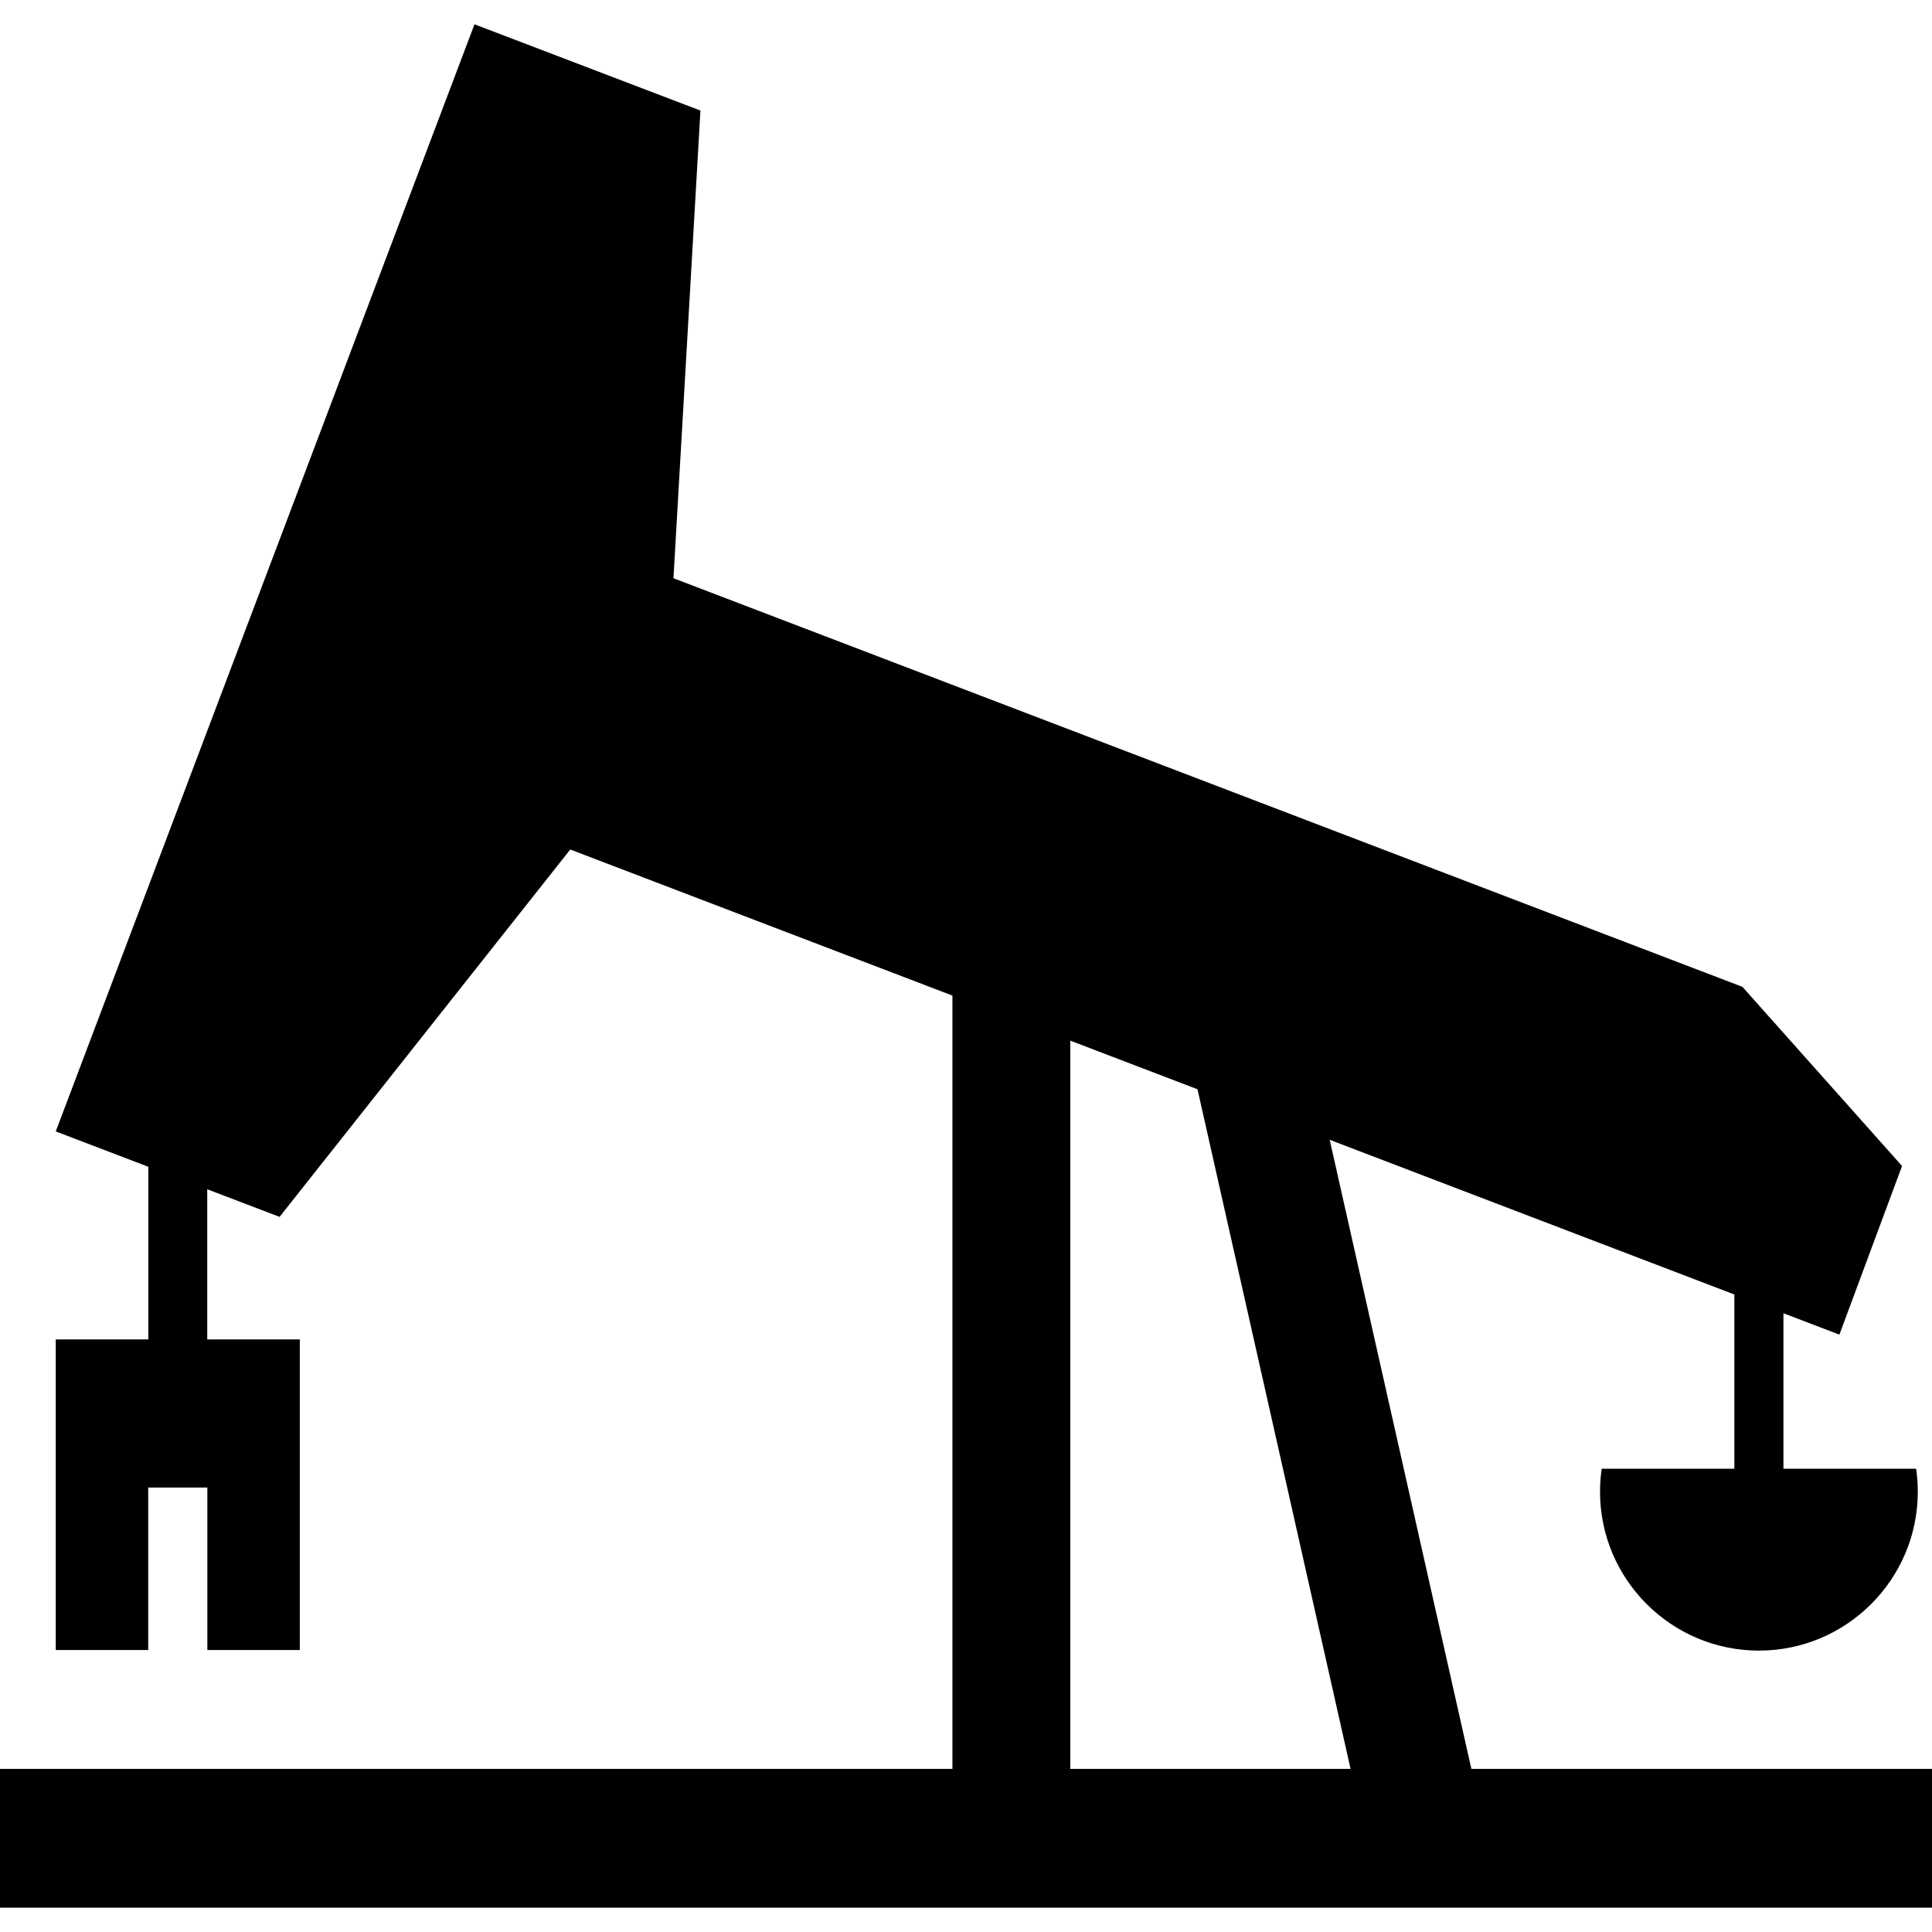
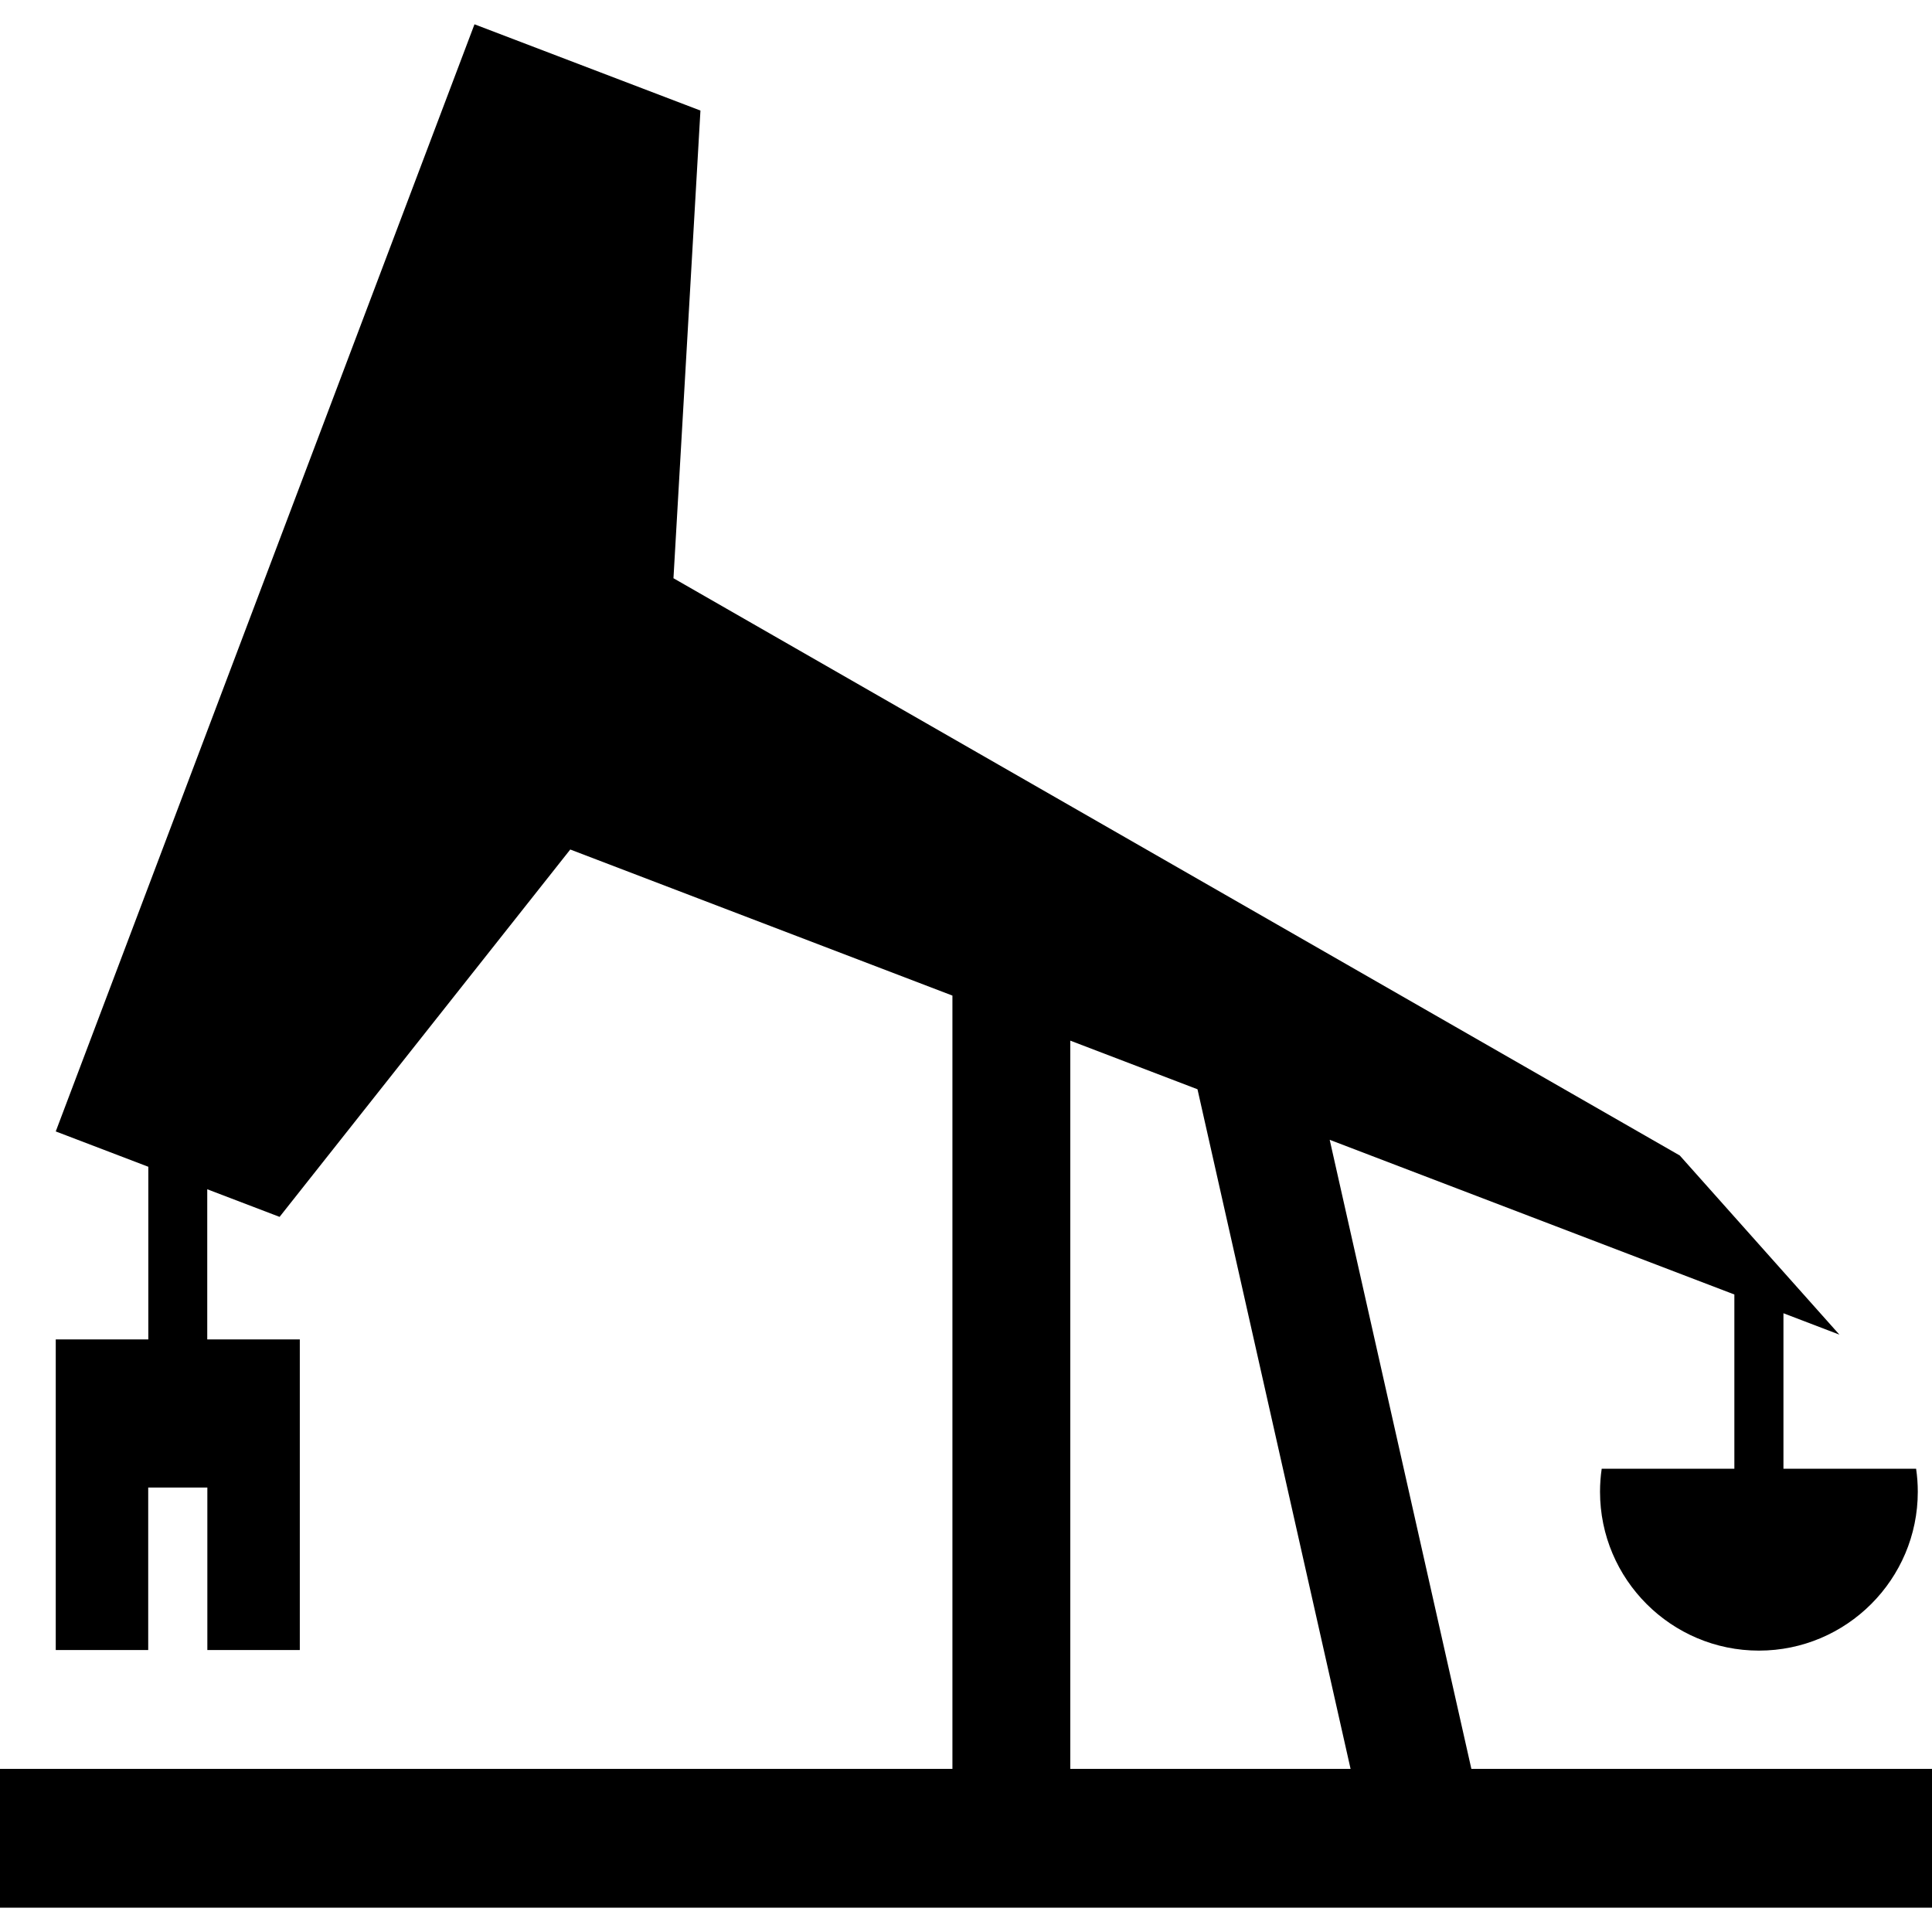
<svg xmlns="http://www.w3.org/2000/svg" id="Capa_1" x="0px" y="0px" width="426.006px" height="426.006px" viewBox="0 0 426.006 426.006" style="enable-background:new 0 0 426.006 426.006;" xml:space="preserve">
  <g>
-     <path d="M324.438,390.042l-31.24-138.715l89.229,34.109v38.418h-29.251c-0.247,1.679-0.371,3.376-0.371,5.077 c0,19.317,15.72,35.03,35.037,35.03c19.312,0,35.031-15.713,35.031-35.03c0-1.701-0.124-3.398-0.371-5.077H393.25v-34.282 l12.335,4.716l13.814-37.187l-35.197-39.503L148.499,127.5l5.948-103.122L104.625,5.358L12.293,249.48l20.412,7.793v38.069H12.293 v68.488h20.388v-35.826h13.04v35.826h20.387v-68.488h-20.41v-33.109l15.95,6.089l64.095-81.006l84.266,32.211v170.515H0v30.605 h426.006v-30.605H324.438L324.438,390.042z M235.997,390.042v-160.56l-0.063-0.045l28.114,10.747l33.755,149.857H235.997z" />
+     <path d="M324.438,390.042l-31.24-138.715l89.229,34.109v38.418h-29.251c-0.247,1.679-0.371,3.376-0.371,5.077 c0,19.317,15.72,35.03,35.037,35.03c19.312,0,35.031-15.713,35.031-35.03c0-1.701-0.124-3.398-0.371-5.077H393.25v-34.282 l12.335,4.716l-35.197-39.503L148.499,127.5l5.948-103.122L104.625,5.358L12.293,249.48l20.412,7.793v38.069H12.293 v68.488h20.388v-35.826h13.04v35.826h20.387v-68.488h-20.41v-33.109l15.95,6.089l64.095-81.006l84.266,32.211v170.515H0v30.605 h426.006v-30.605H324.438L324.438,390.042z M235.997,390.042v-160.56l-0.063-0.045l28.114,10.747l33.755,149.857H235.997z" />
  </g>
  <g> </g>
  <g> </g>
  <g> </g>
  <g> </g>
  <g> </g>
  <g> </g>
  <g> </g>
  <g> </g>
  <g> </g>
  <g> </g>
  <g> </g>
  <g> </g>
  <g> </g>
  <g> </g>
  <g> </g>
</svg>